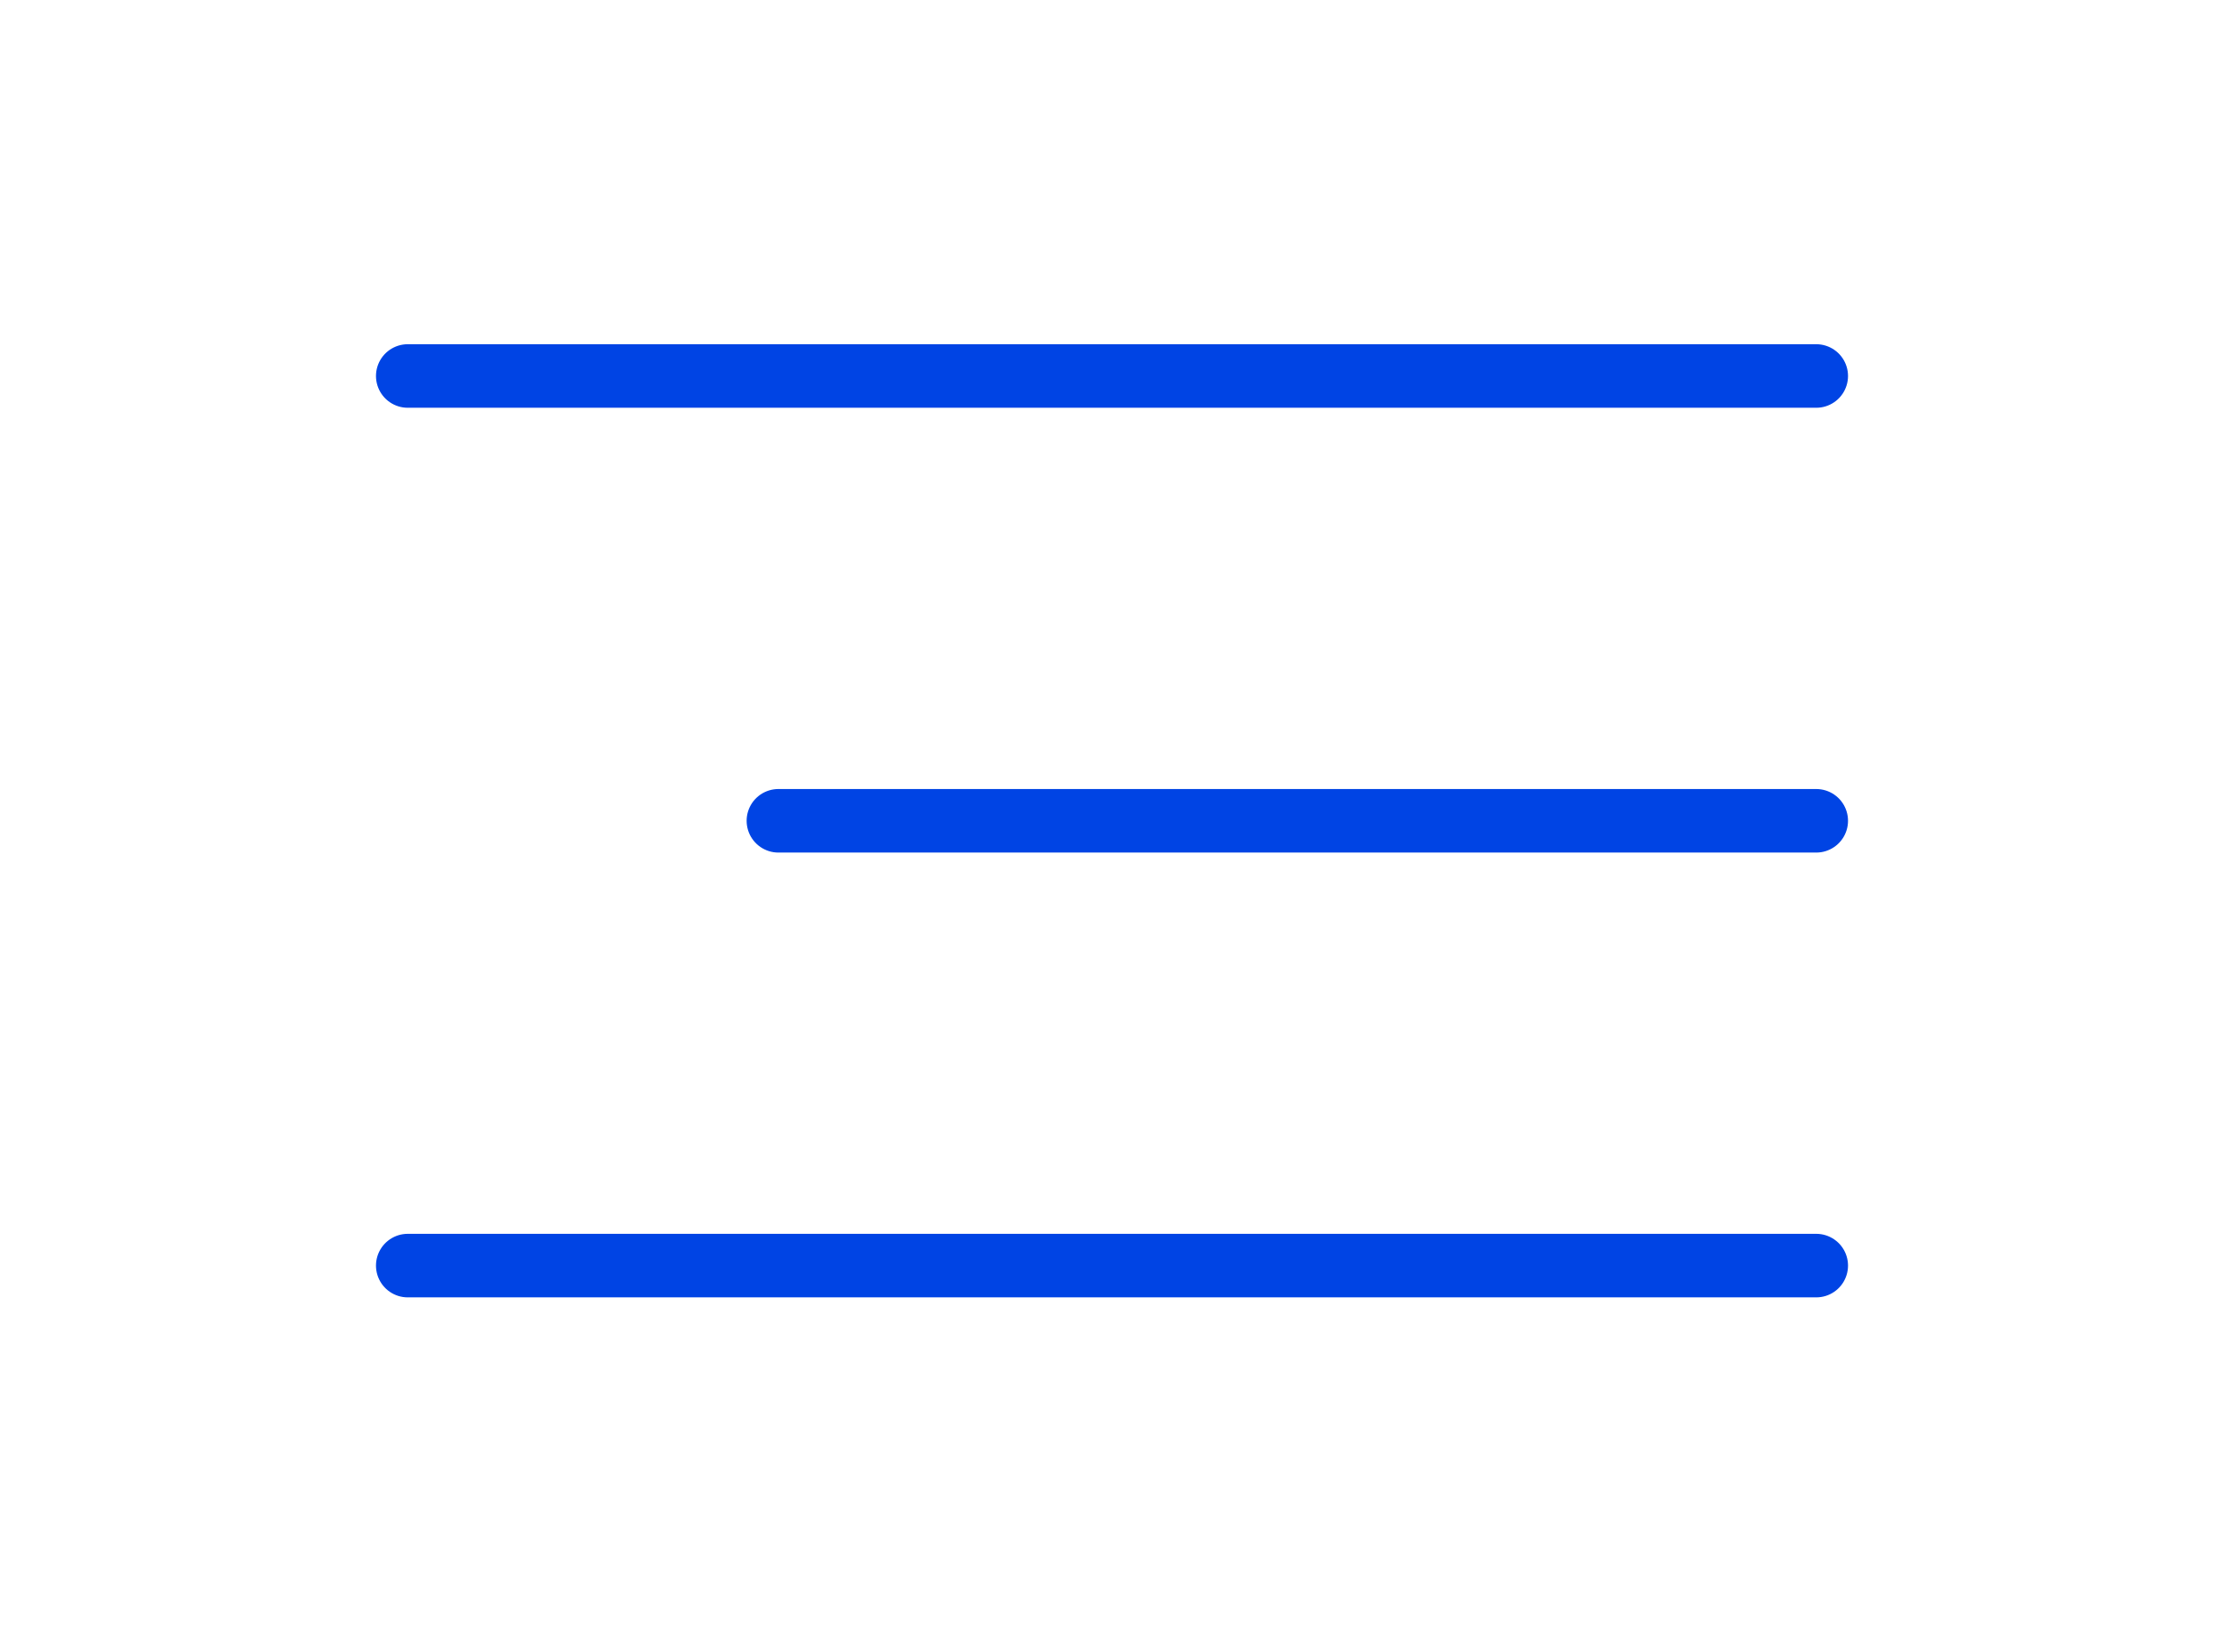
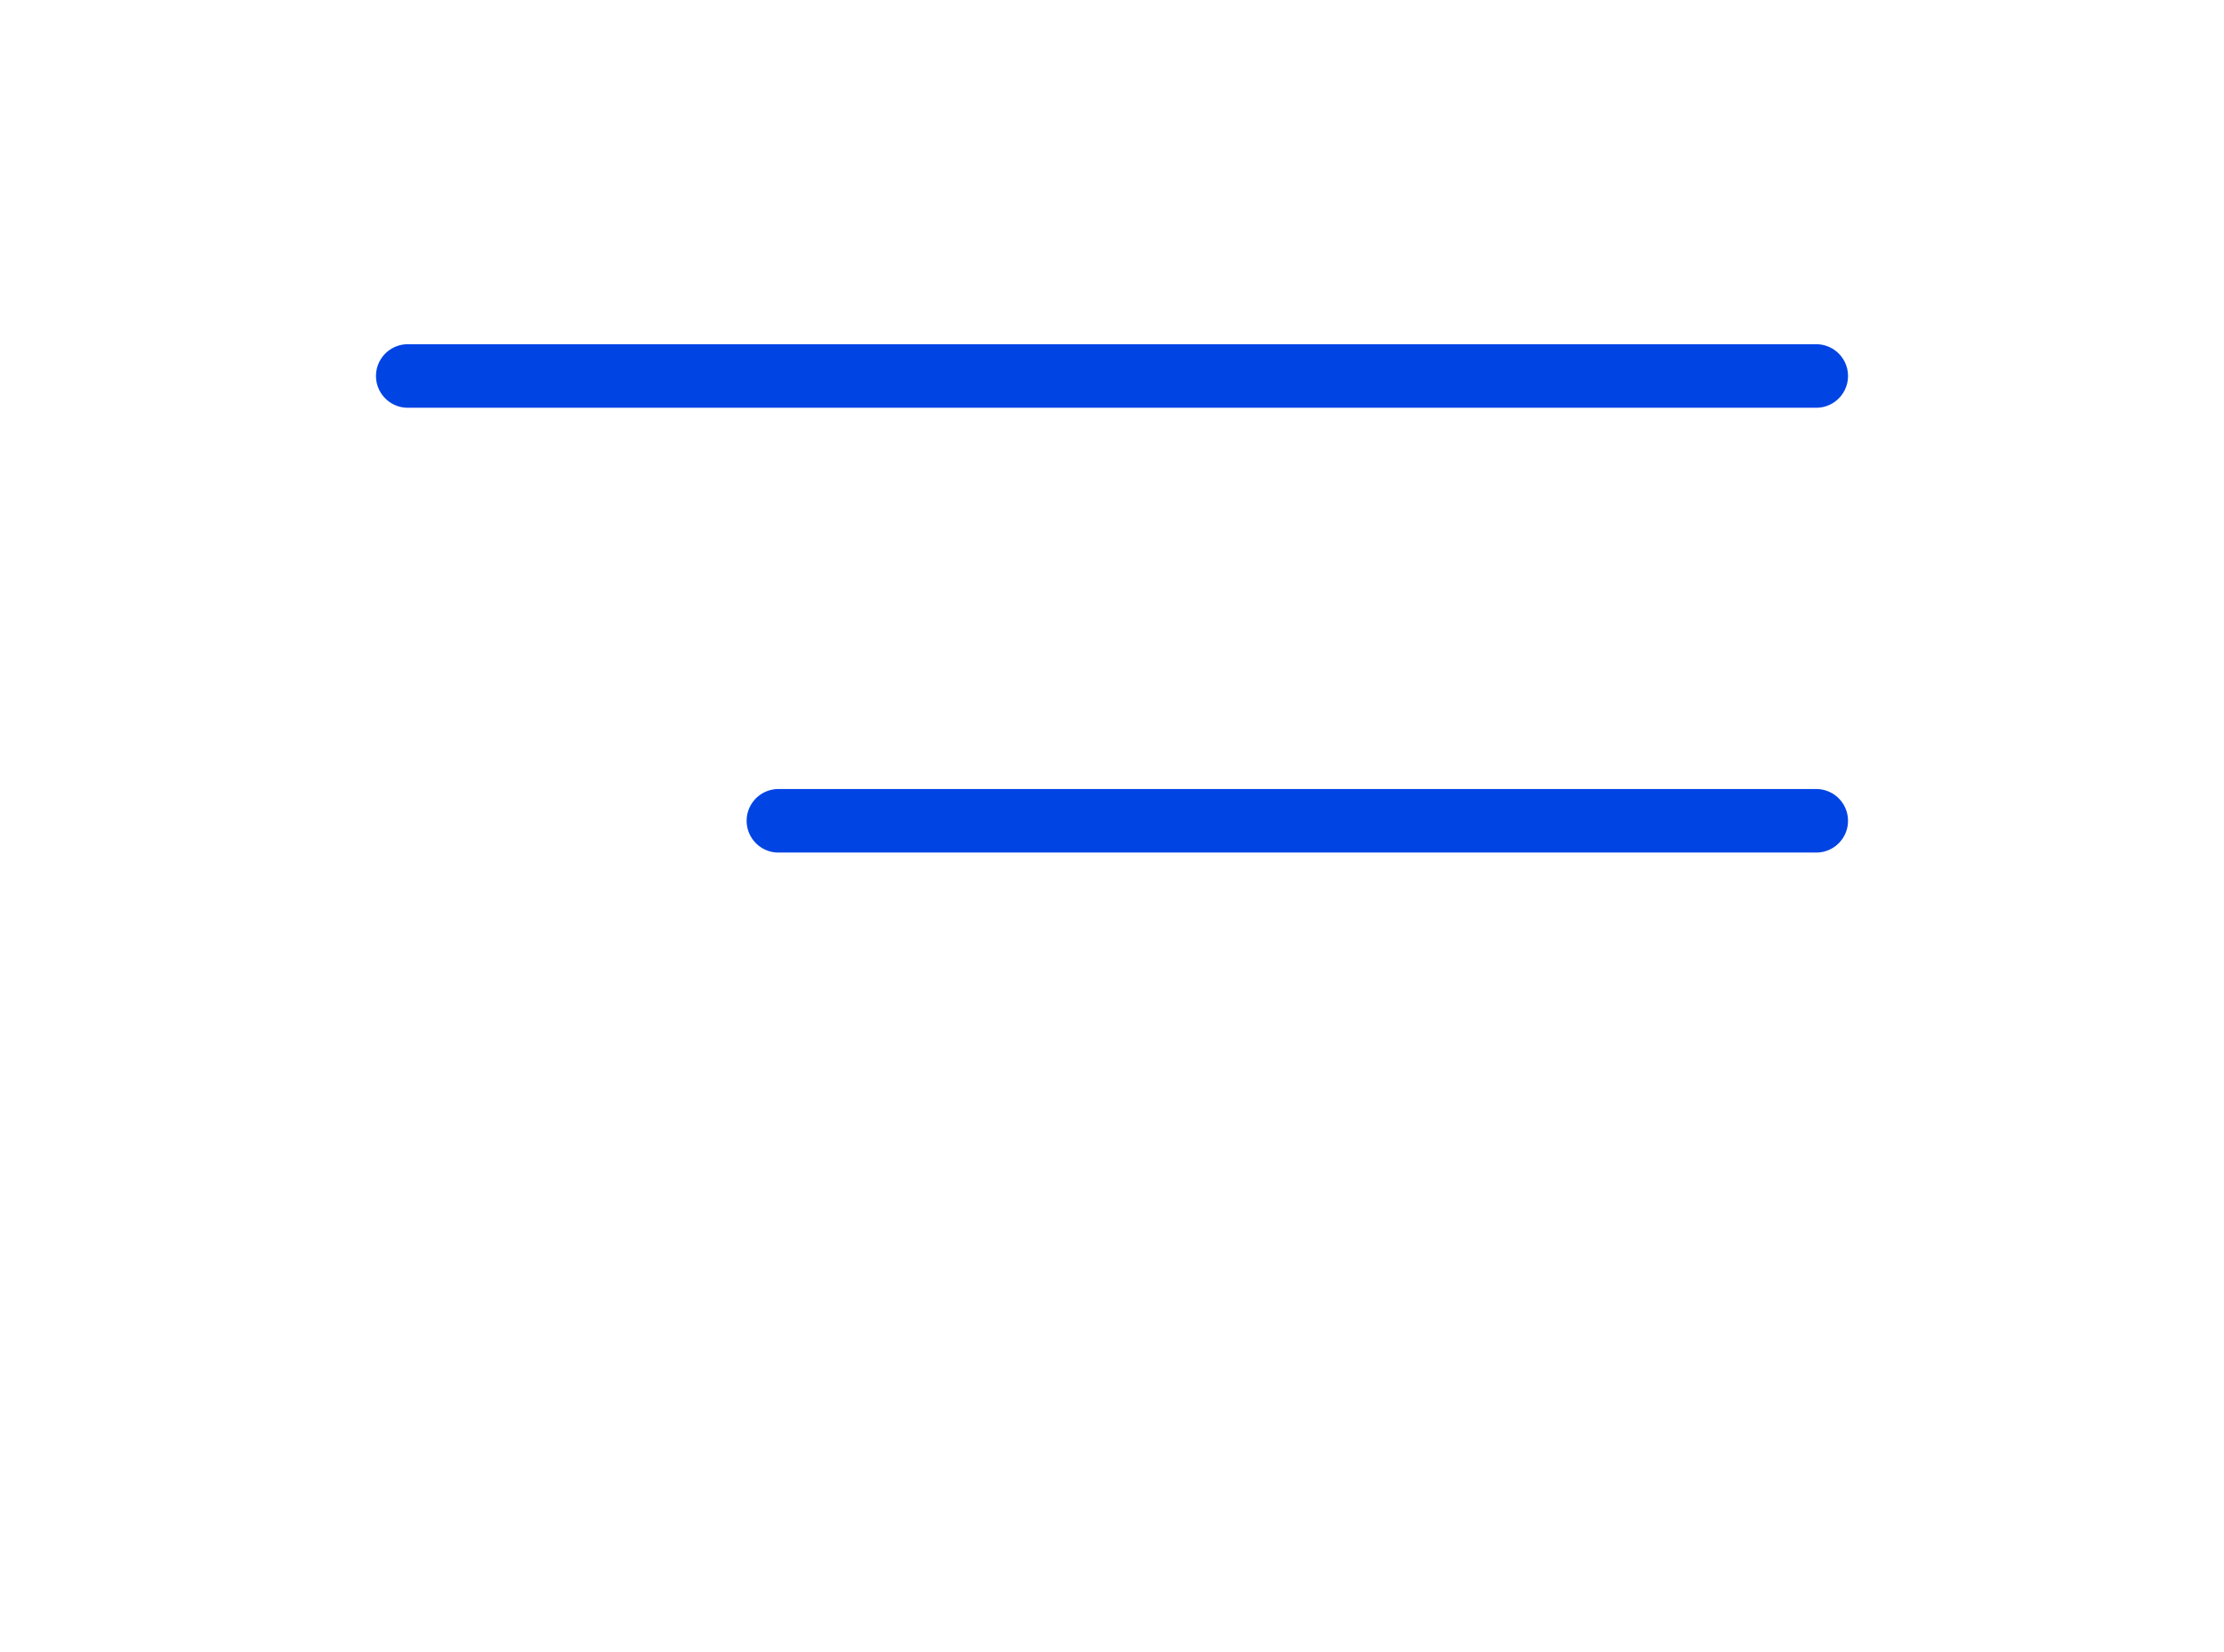
<svg xmlns="http://www.w3.org/2000/svg" width="35" height="26" viewBox="0 0 35 26" fill="none">
  <path d="M28.583 5.917H6.417" stroke="#0044E4" stroke-linecap="round" />
  <path d="M28.583 12.917H12.25" stroke="#0044E4" stroke-linecap="round" />
-   <path d="M28.583 19.917H6.417" stroke="#0044E4" stroke-linecap="round" />
</svg>